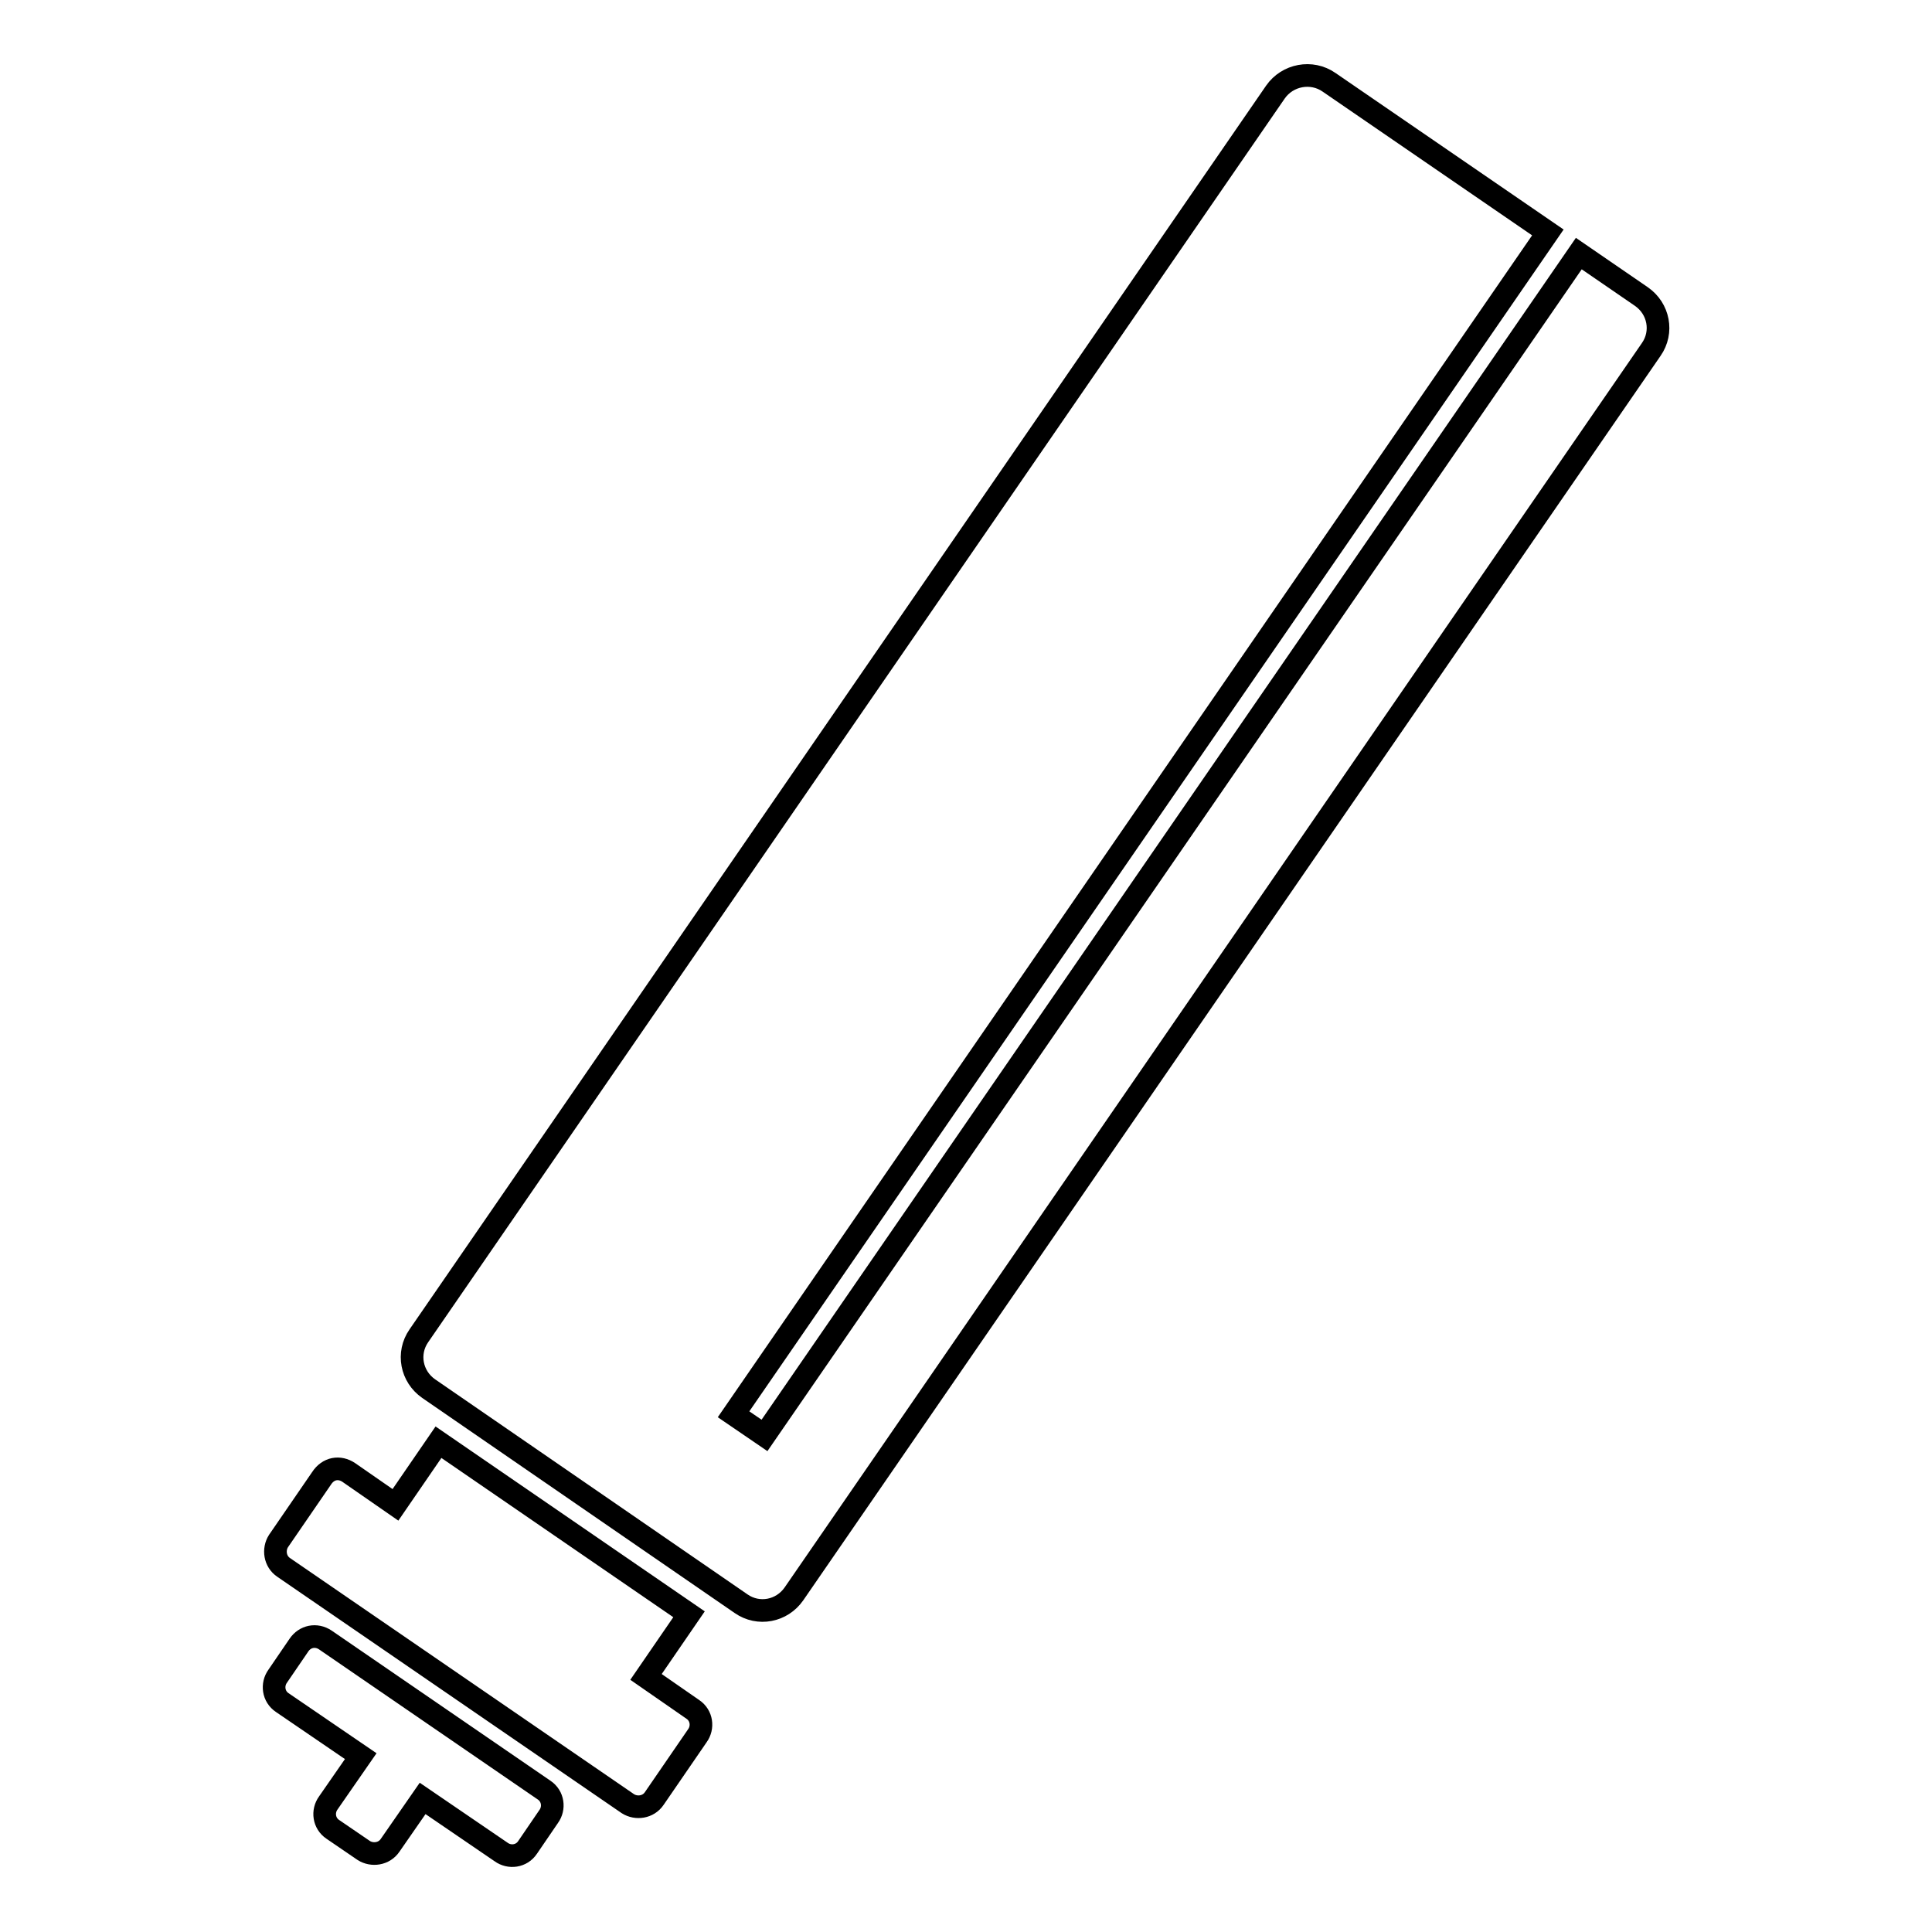
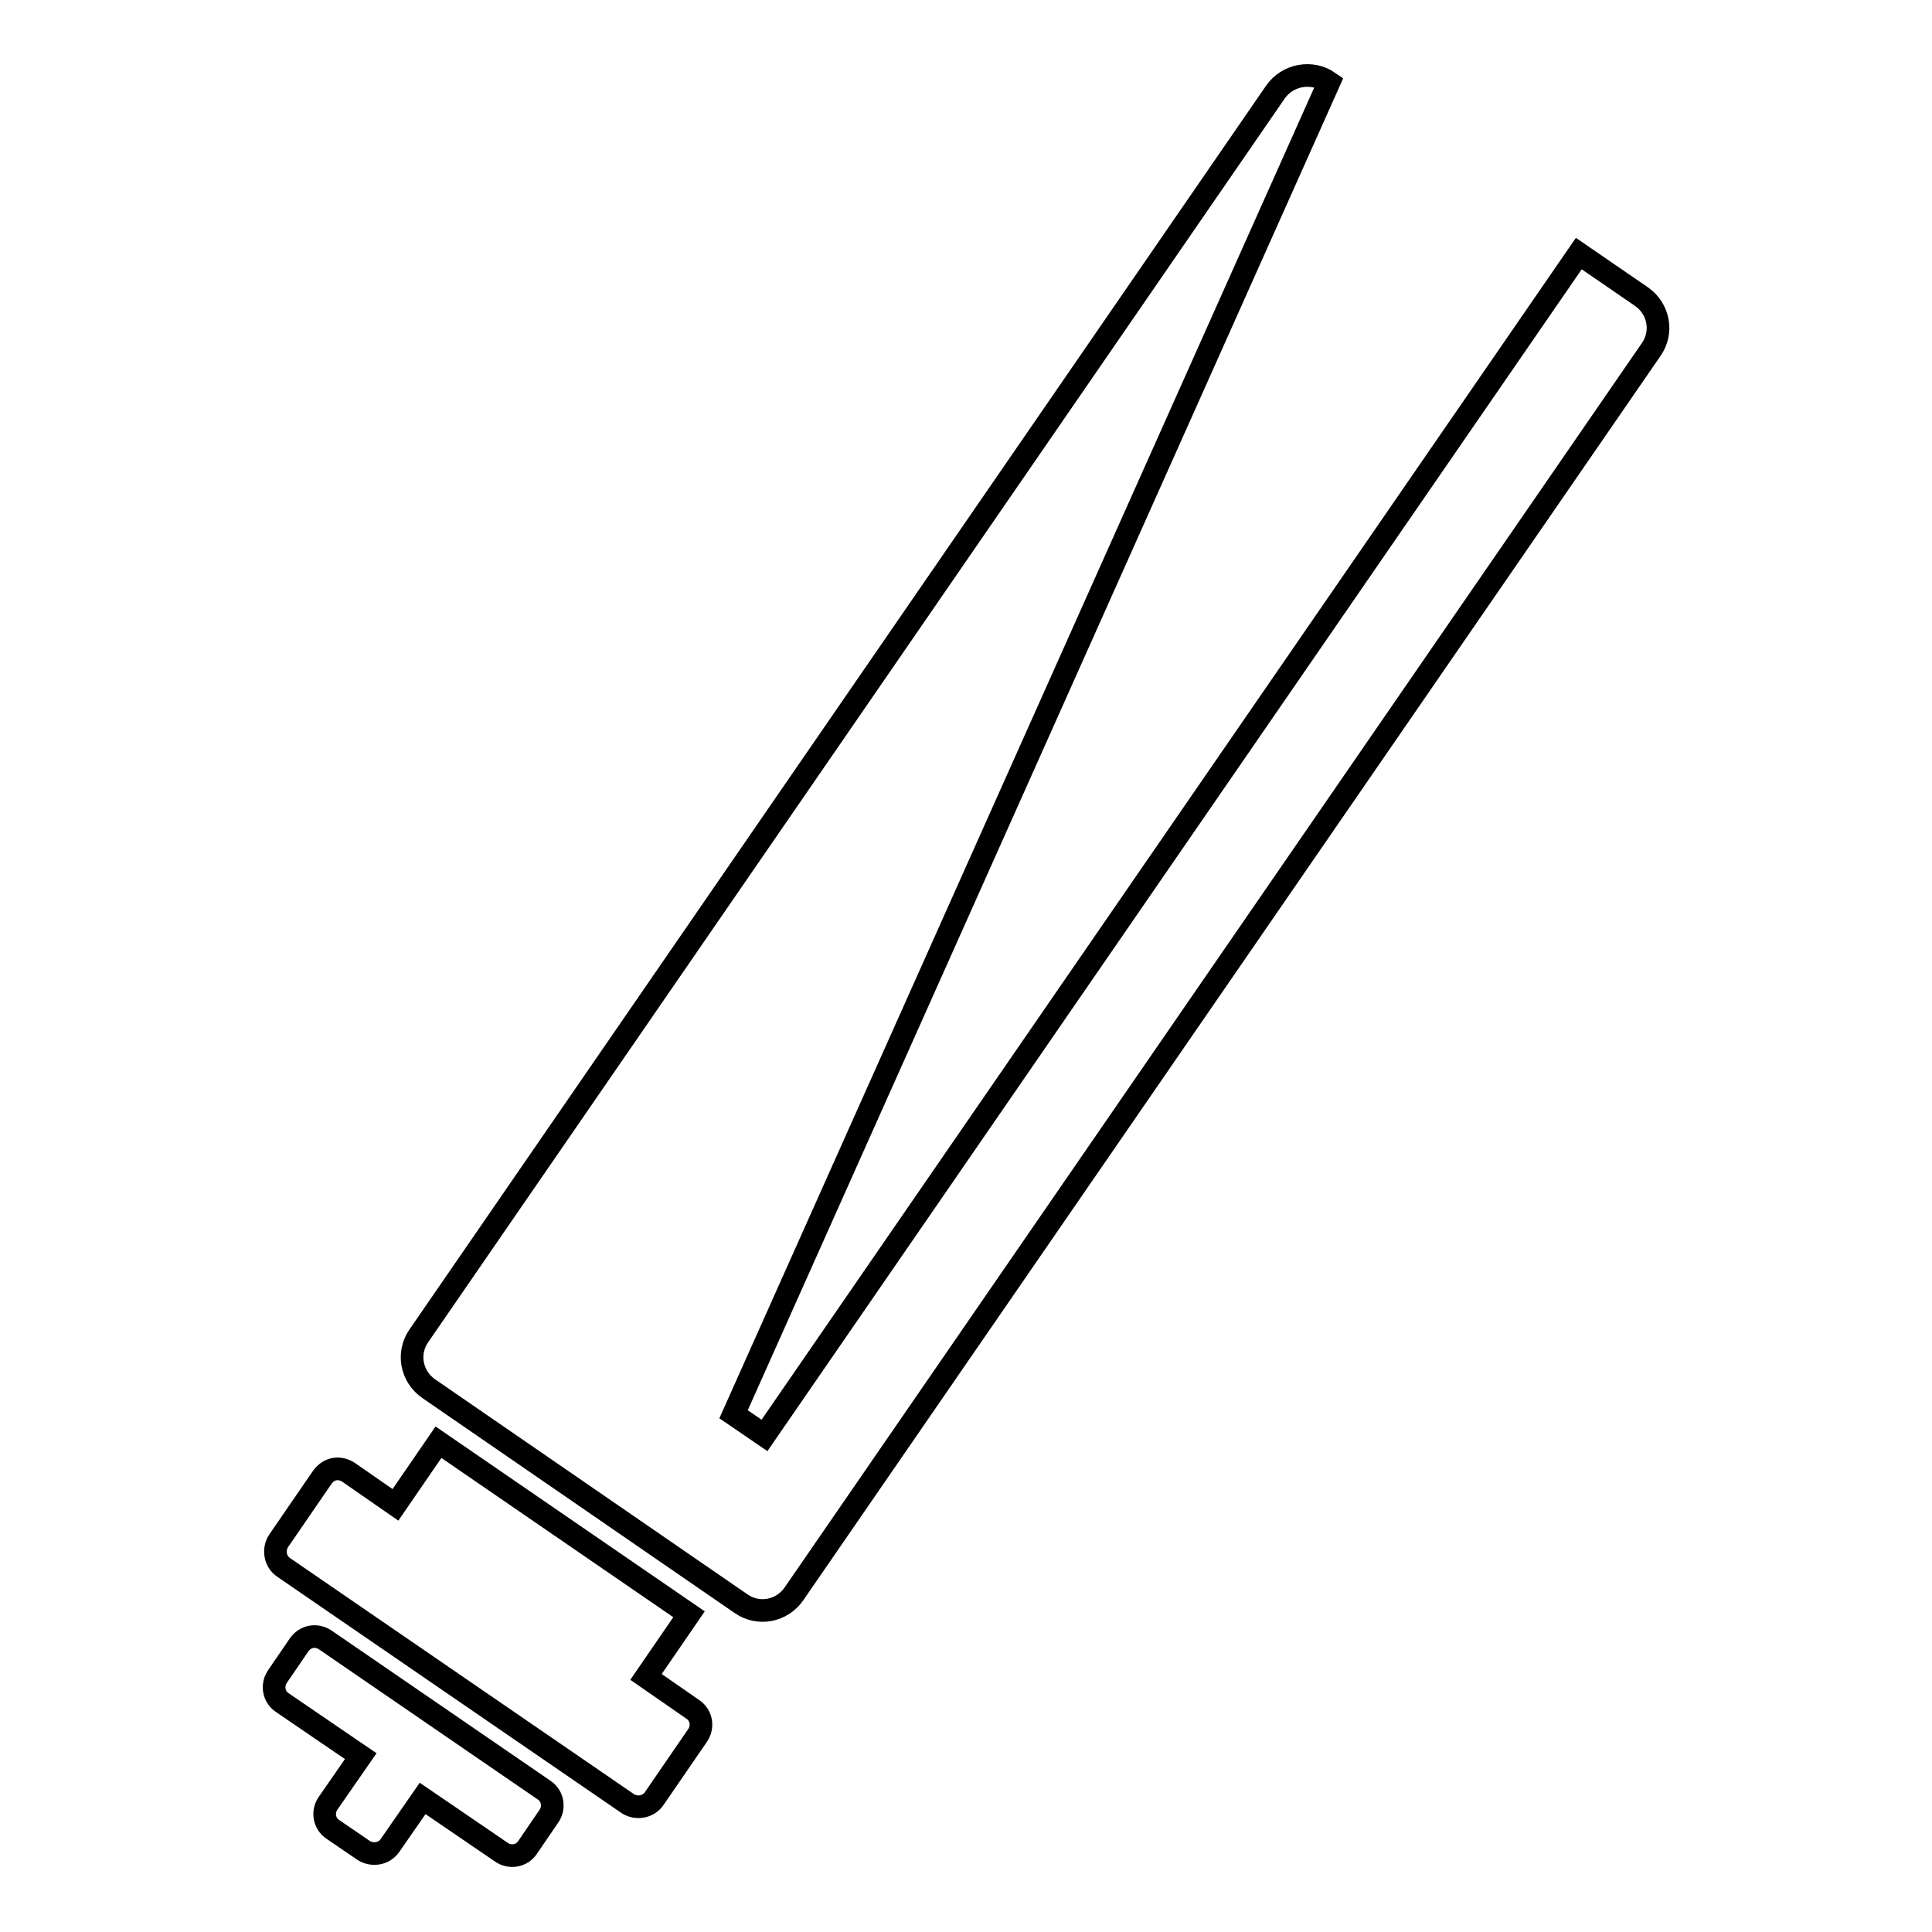
<svg xmlns="http://www.w3.org/2000/svg" version="1.1" x="0px" y="0px" viewBox="0 0 256 256" enable-background="new 0 0 256 256" xml:space="preserve">
  <g>
    <g>
-       <path stroke-width="3" fill-opacity="0" stroke="#000000" d="M176.1,10.9l29,19.9L97.2,187.4l4.1,2.8L209.2,33.6l8.3,5.7c2.3,1.6,2.9,4.7,1.3,7L105.2,211.2c-1.6,2.3-4.7,2.9-7,1.3L56.8,184c-2.3-1.6-2.9-4.7-1.3-7L169,12.2C170.6,9.9,173.8,9.3,176.1,10.9z M46.2,195.1l6.2,4.3l5.7-8.3l33.2,22.8l-5.7,8.3l6.2,4.3c1.2,0.8,1.4,2.4,0.6,3.5l-5.7,8.3c-0.8,1.2-2.4,1.4-3.5,0.7l-45.6-31.3c-1.2-0.8-1.4-2.4-0.7-3.5l5.7-8.3C43.5,194.5,45,194.3,46.2,195.1z M43.1,217.3l29,19.9c1.2,0.8,1.4,2.4,0.6,3.5l-2.8,4.1c-0.8,1.2-2.4,1.4-3.5,0.6l-10.4-7.1l-4.3,6.2c-0.8,1.2-2.4,1.4-3.5,0.7l-4.1-2.8c-1.2-0.8-1.4-2.4-0.6-3.5l4.3-6.2l-10.4-7.1c-1.2-0.8-1.4-2.4-0.6-3.5l2.8-4.1C40.4,216.8,41.9,216.5,43.1,217.3z" />
+       <path stroke-width="3" fill-opacity="0" stroke="#000000" d="M176.1,10.9L97.2,187.4l4.1,2.8L209.2,33.6l8.3,5.7c2.3,1.6,2.9,4.7,1.3,7L105.2,211.2c-1.6,2.3-4.7,2.9-7,1.3L56.8,184c-2.3-1.6-2.9-4.7-1.3-7L169,12.2C170.6,9.9,173.8,9.3,176.1,10.9z M46.2,195.1l6.2,4.3l5.7-8.3l33.2,22.8l-5.7,8.3l6.2,4.3c1.2,0.8,1.4,2.4,0.6,3.5l-5.7,8.3c-0.8,1.2-2.4,1.4-3.5,0.7l-45.6-31.3c-1.2-0.8-1.4-2.4-0.7-3.5l5.7-8.3C43.5,194.5,45,194.3,46.2,195.1z M43.1,217.3l29,19.9c1.2,0.8,1.4,2.4,0.6,3.5l-2.8,4.1c-0.8,1.2-2.4,1.4-3.5,0.6l-10.4-7.1l-4.3,6.2c-0.8,1.2-2.4,1.4-3.5,0.7l-4.1-2.8c-1.2-0.8-1.4-2.4-0.6-3.5l4.3-6.2l-10.4-7.1c-1.2-0.8-1.4-2.4-0.6-3.5l2.8-4.1C40.4,216.8,41.9,216.5,43.1,217.3z" />
    </g>
  </g>
</svg>